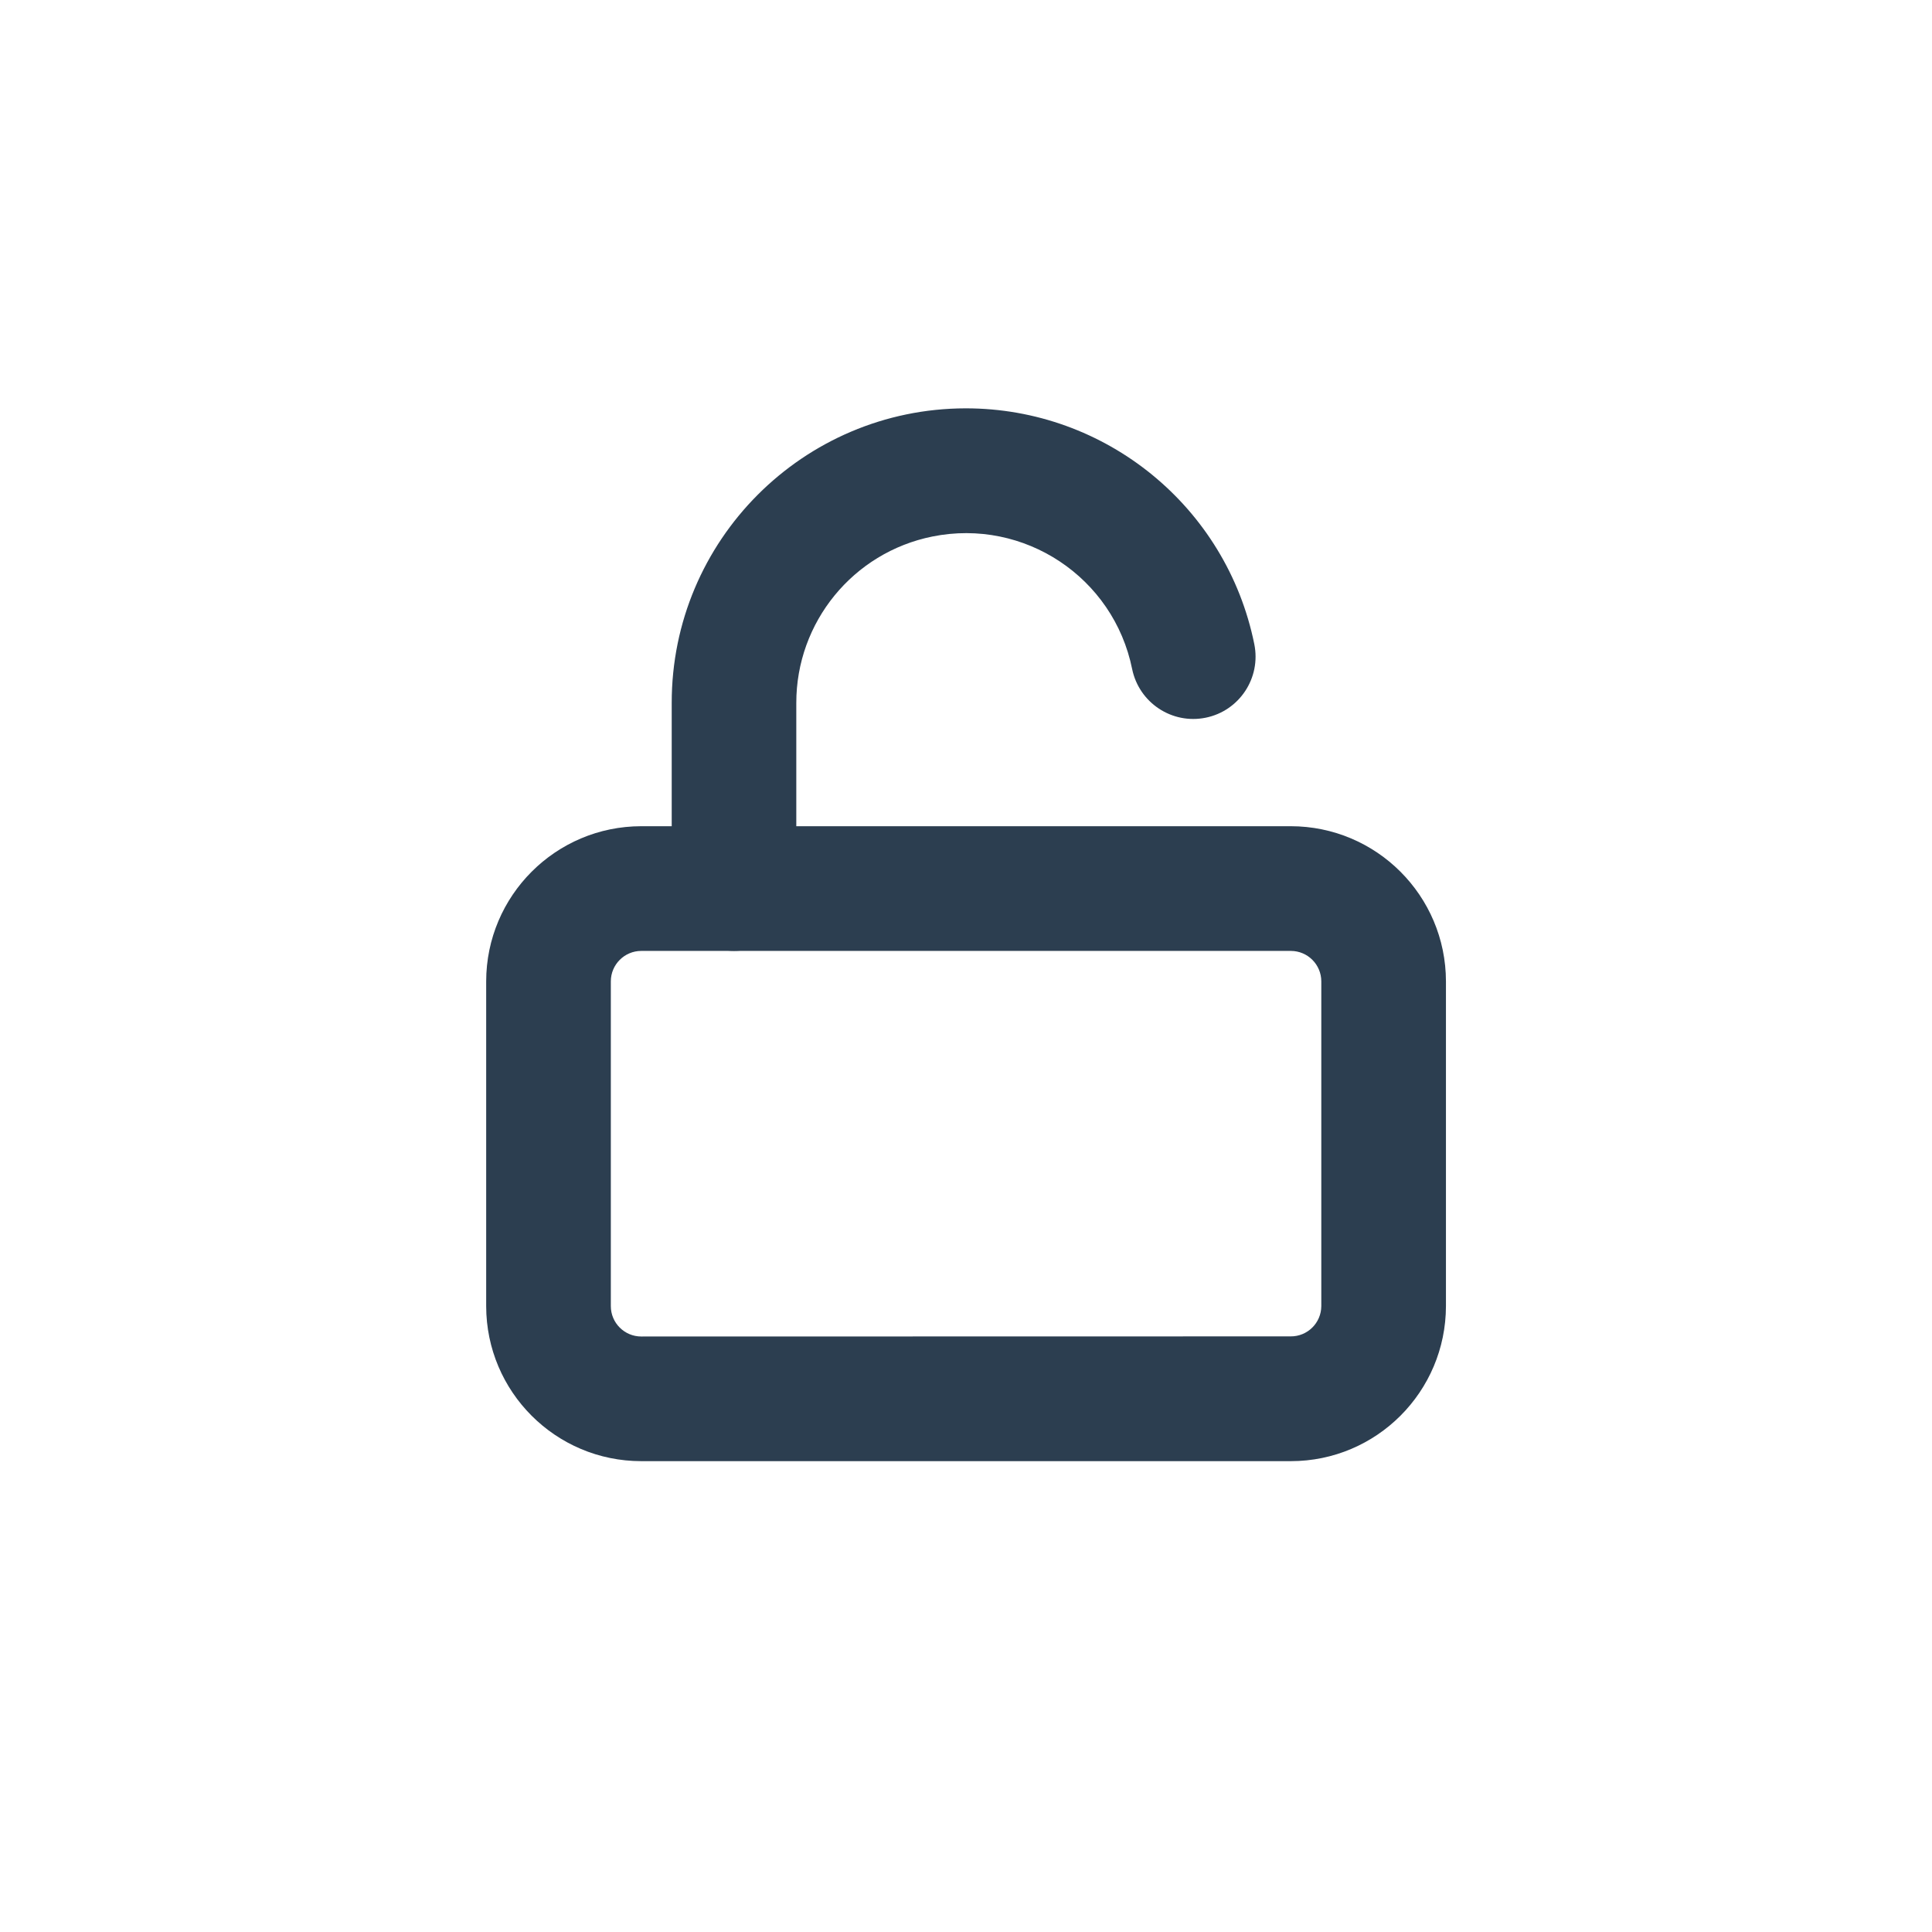
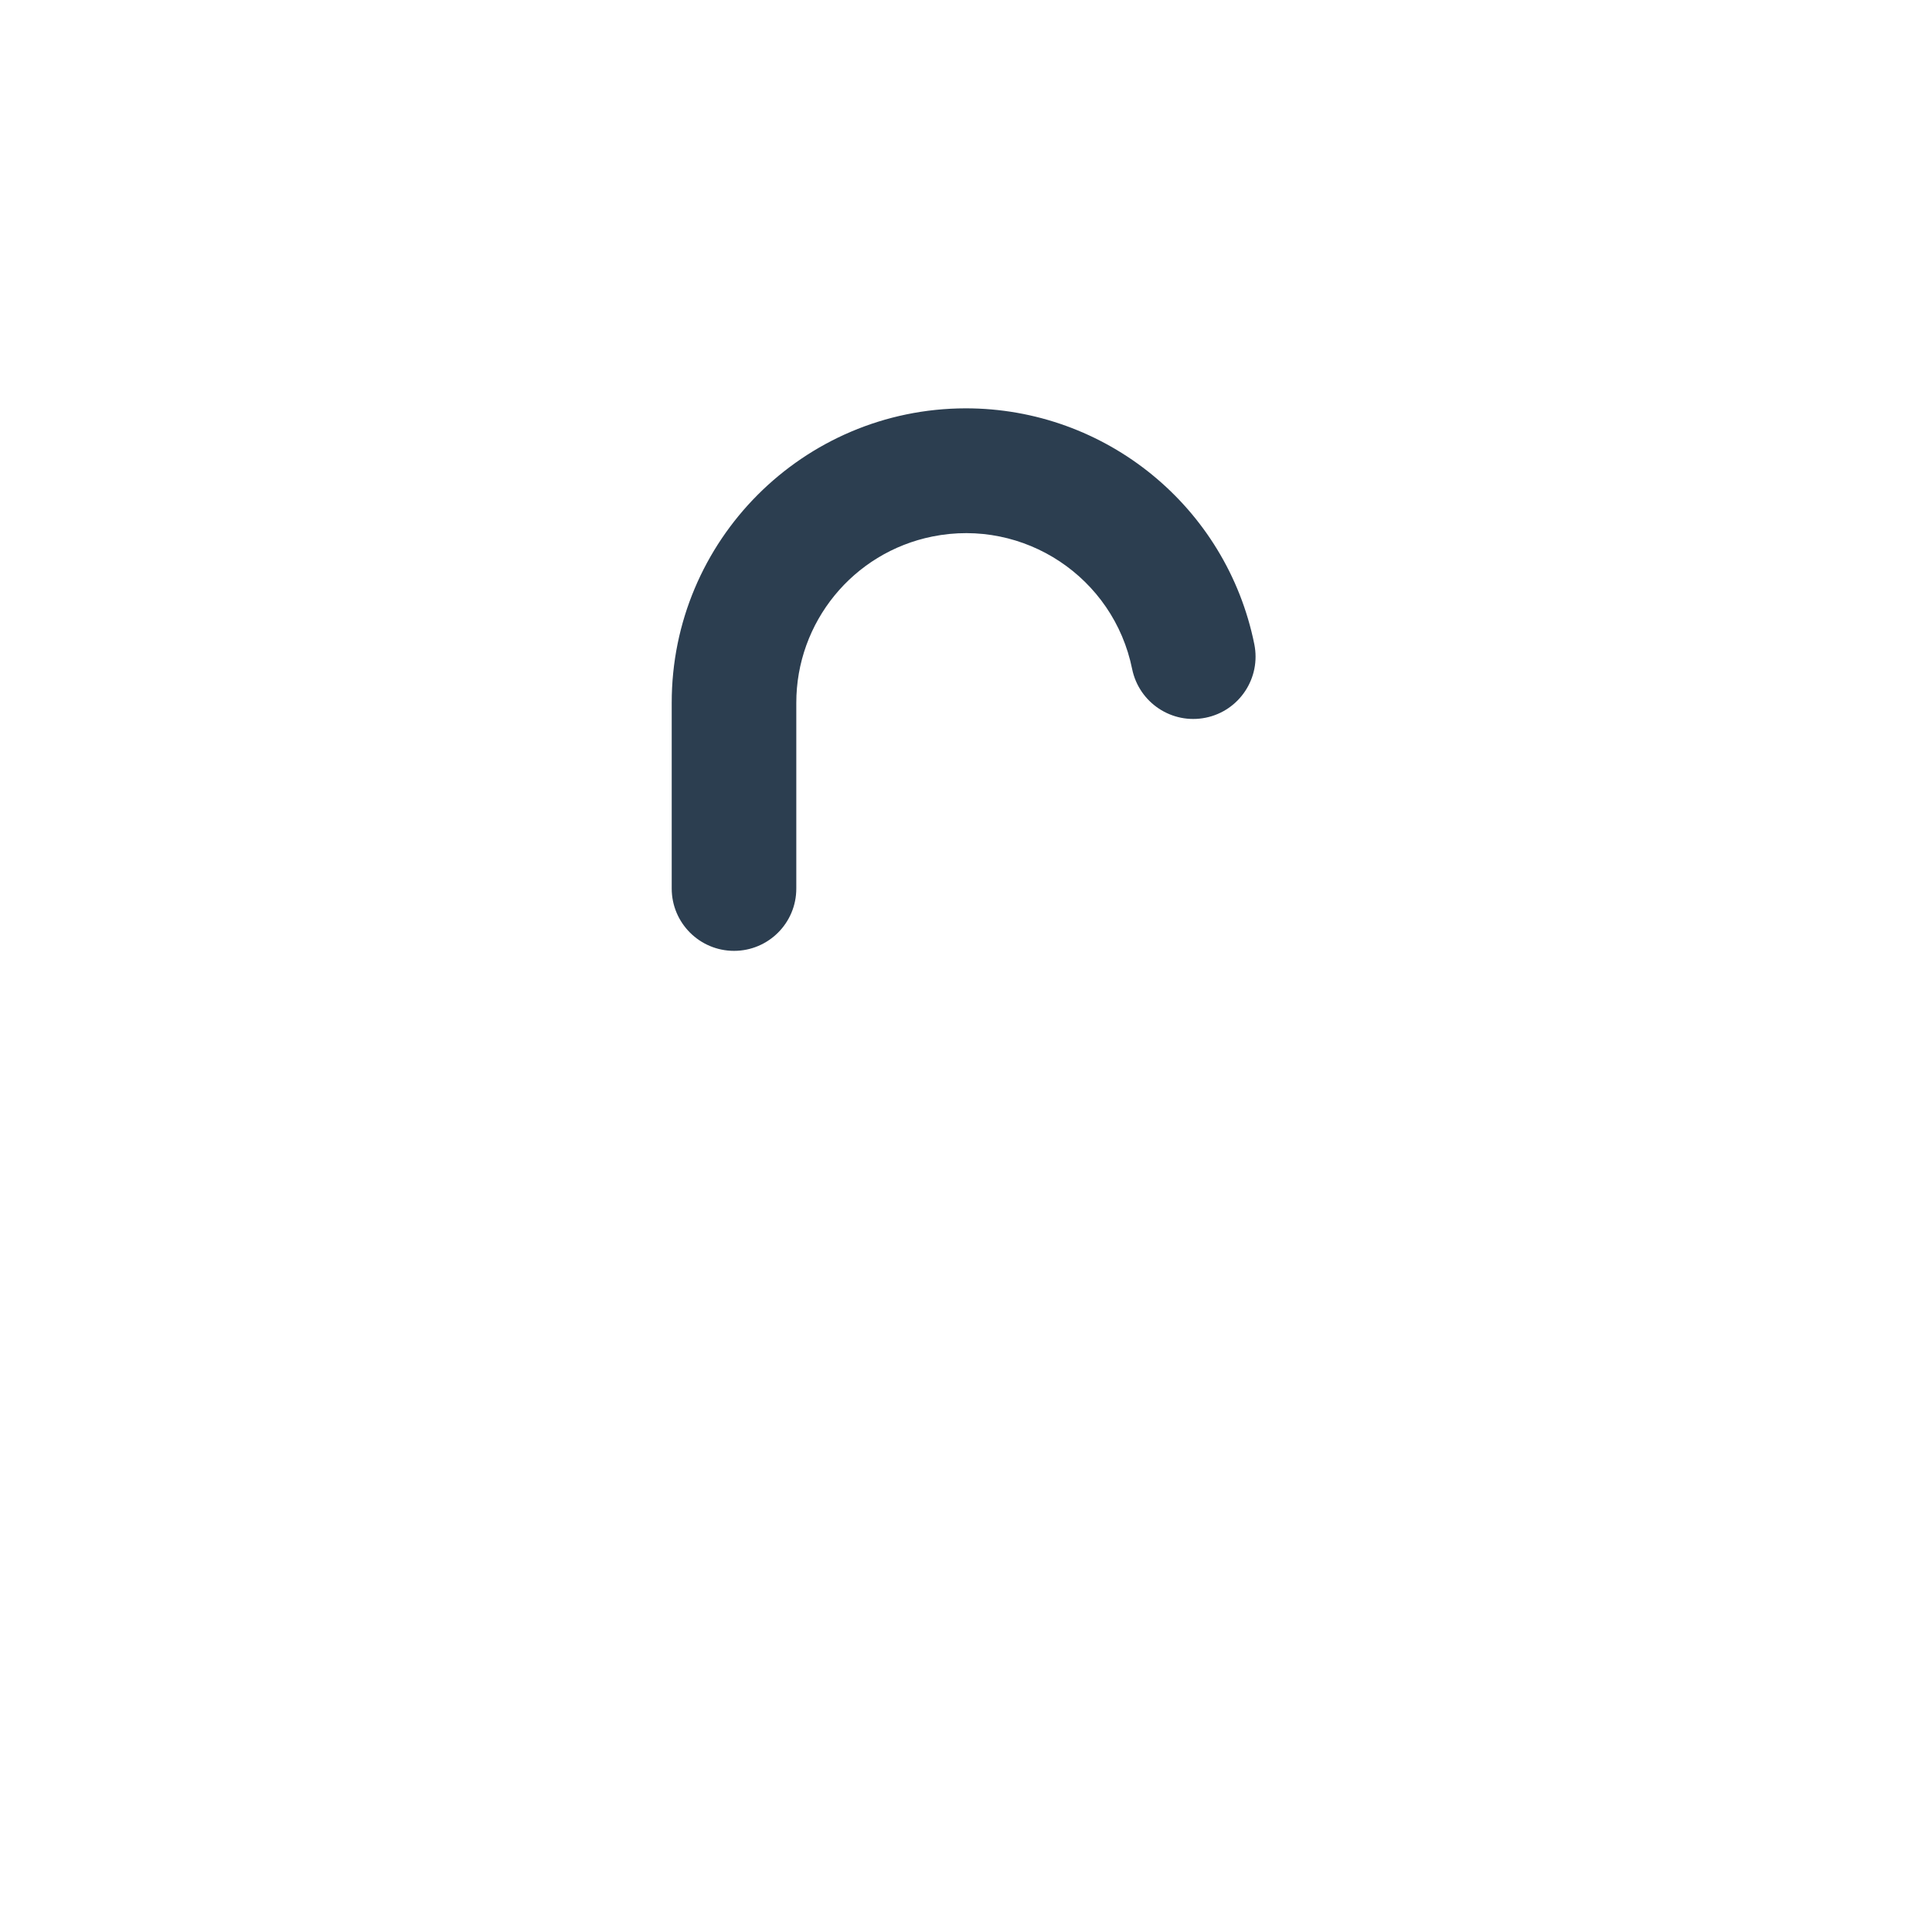
<svg xmlns="http://www.w3.org/2000/svg" version="1.1" id="Layer_1" x="0px" y="0px" width="31px" height="31px" viewBox="0 0 31 31" enable-background="new 0 0 31 31" xml:space="preserve">
  <g id="Icon_feather-unlock" transform="translate(265.301 473.563)">
-     <path id="Path_55" fill="#2C3E50" d="M-255.011-460.306h10.419c1.375,0,2.49,1.114,2.492,2.489v5.211   c-0.002,1.374-1.115,2.488-2.489,2.488h-10.422c-1.374,0-2.488-1.114-2.489-2.488v-5.21   C-257.499-459.19-256.385-460.305-255.011-460.306z M-244.592-452.12c0.27,0.002,0.49-0.215,0.492-0.485c0-0.001,0-0.001,0-0.001   v-5.21c0-0.27-0.219-0.489-0.489-0.489l0,0h-10.422c-0.27,0-0.489,0.219-0.489,0.489l0,0v5.21c0,0.27,0.219,0.488,0.489,0.488l0,0   L-244.592-452.12z" />
    <path id="Path_56" fill="#2C3E50" d="M-253.523-458.306c-0.552,0-1-0.448-1-1v-2.977c-0.003-2.607,2.108-4.723,4.715-4.728   c2.249-0.002,4.187,1.581,4.633,3.784c0.11,0.542-0.239,1.07-0.78,1.18s-1.068-0.239-1.18-0.78   c-0.298-1.473-1.732-2.425-3.207-2.127c-1.271,0.257-2.184,1.375-2.182,2.672v2.976   C-252.523-458.754-252.971-458.306-253.523-458.306z" />
  </g>
</svg>